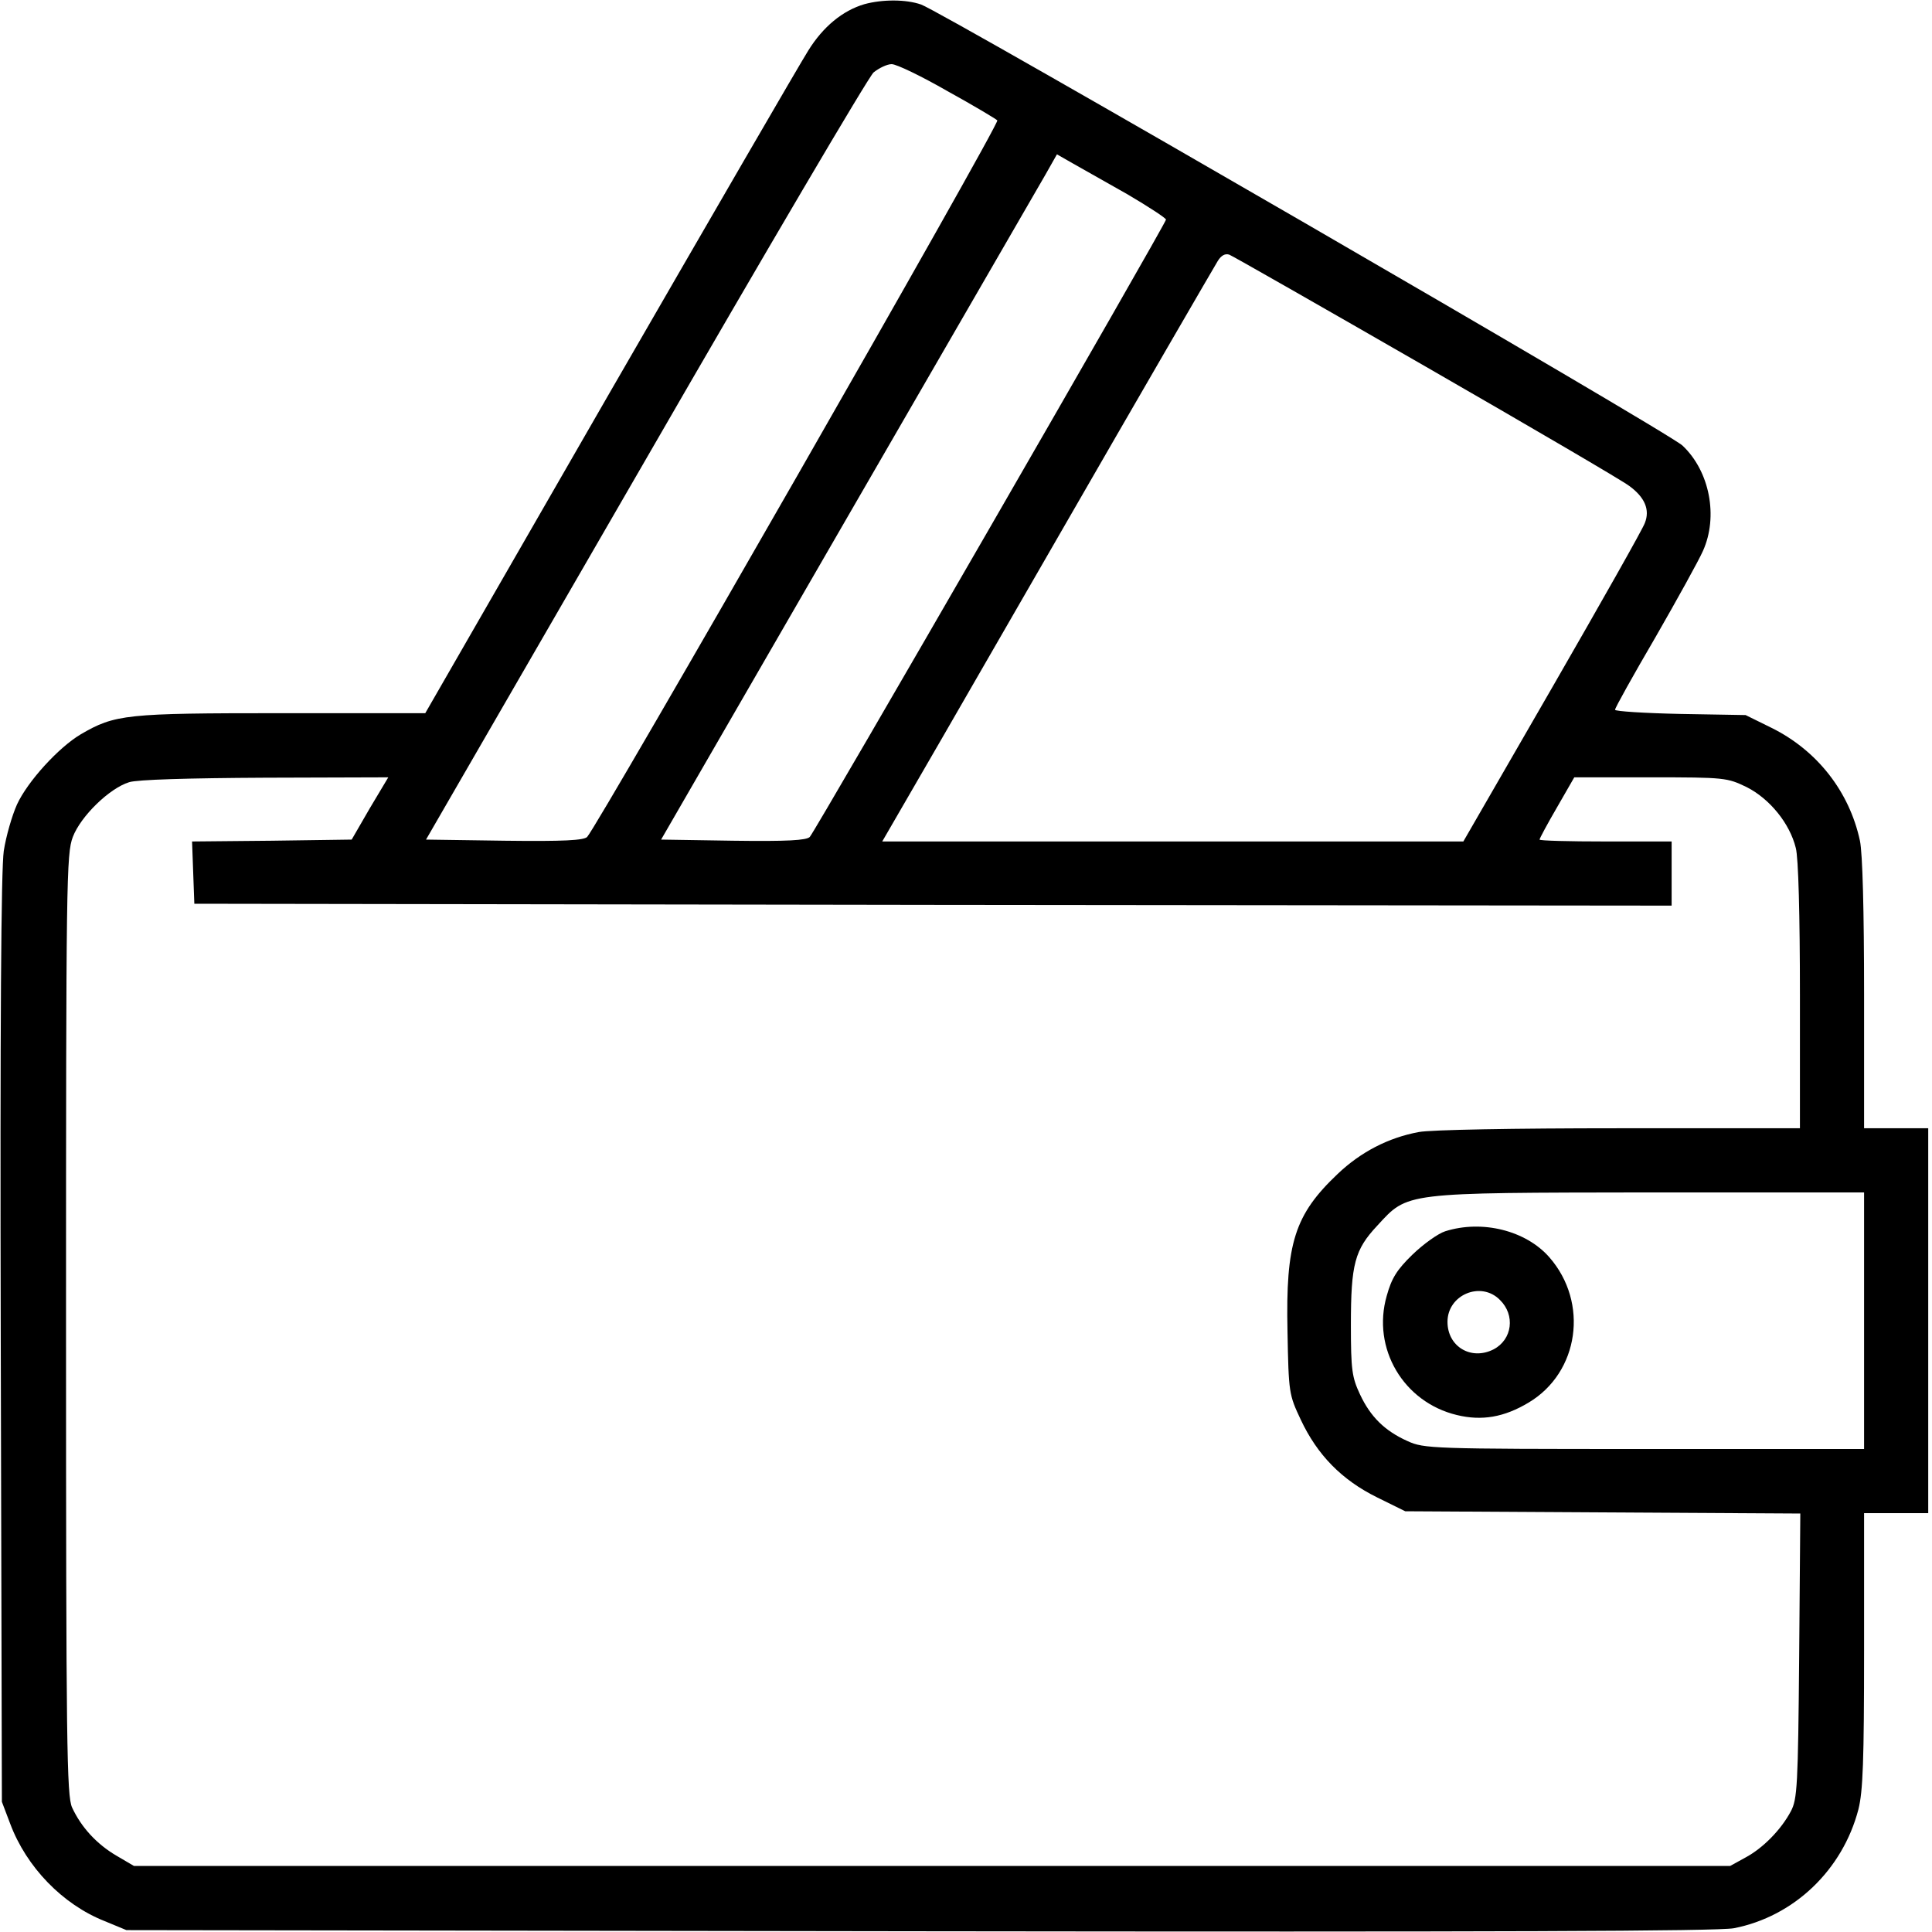
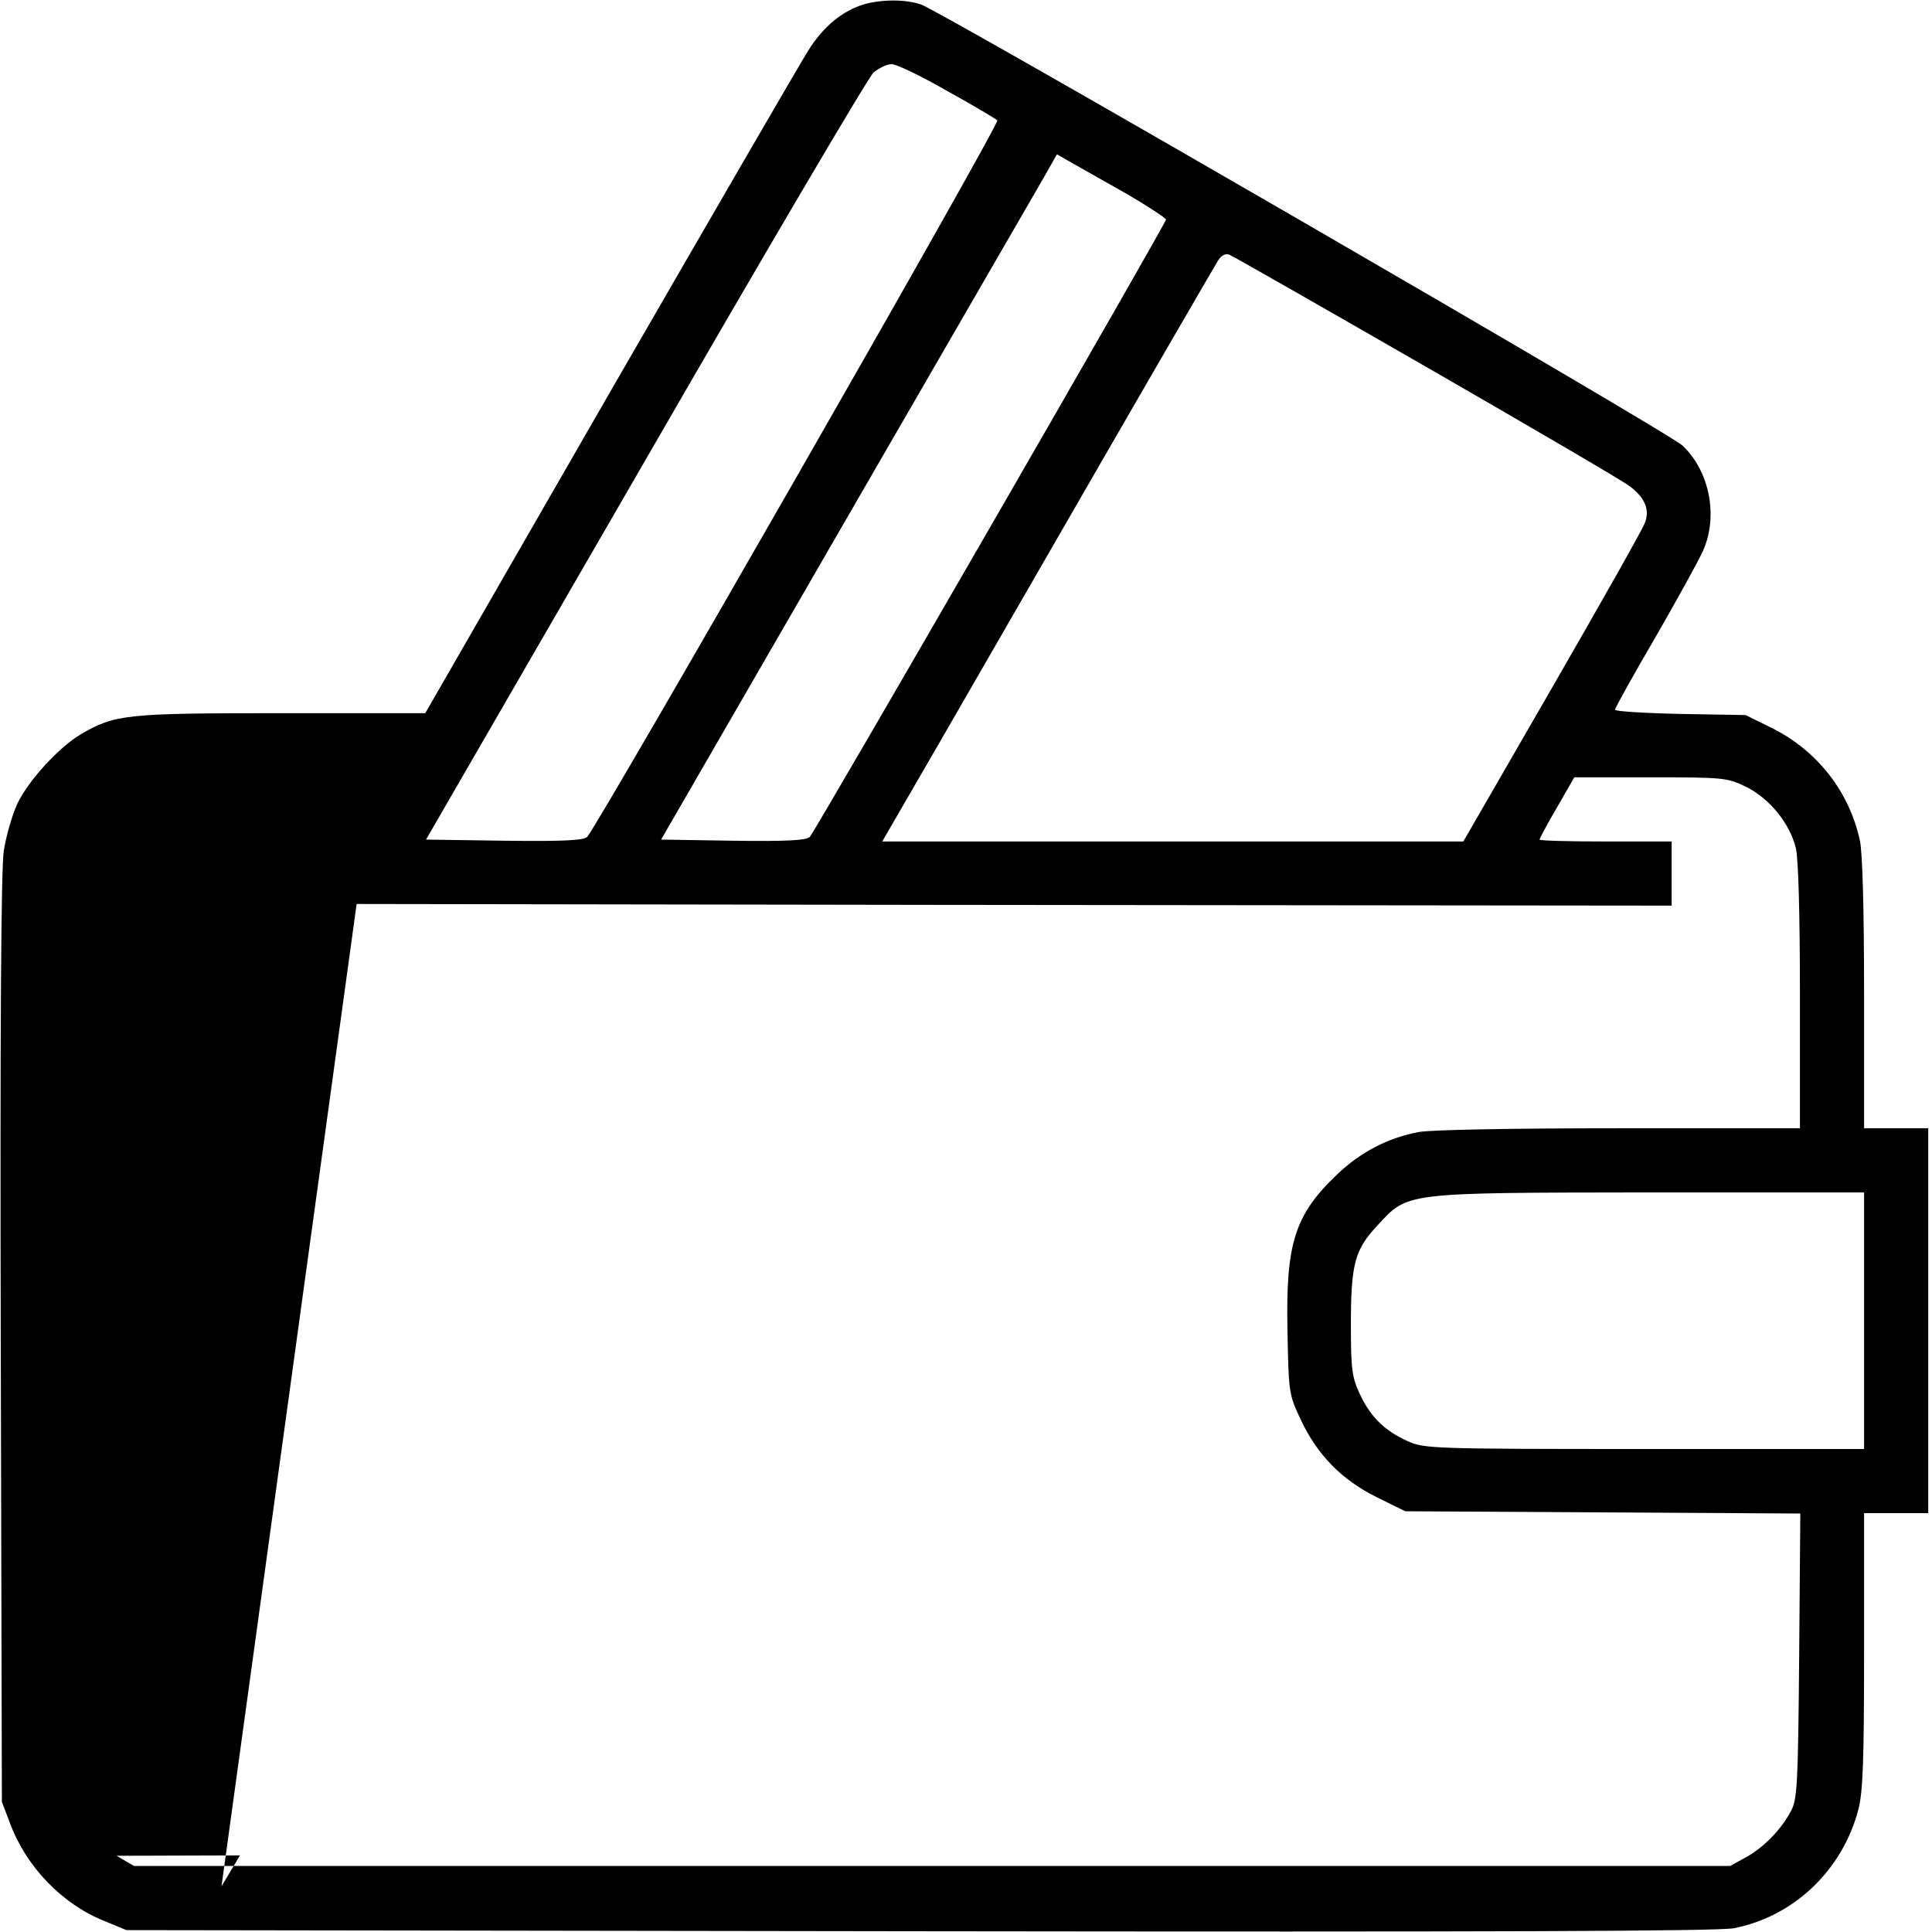
<svg xmlns="http://www.w3.org/2000/svg" version="1.0" width="512pt" height="512pt" viewBox="0 0 512 512" preserveAspectRatio="xMidYMid meet">
  <g transform="translate(0,512) scale(0.1,-0.1)" fill="#000000" stroke="none">
-     <path d="M2291 5109 c-58 -17 -110 -60 -149 -123 -21 -33 -258 -442 -527 -908 l-488 -848 -382 0 c-412 0 -440 -3 -531 -56 -59 -35 -141 -125 -169 -186 -13 -29 -29 -84 -35 -123 -7 -48 -10 -455 -8 -1295 l3 -1225 22 -58 c43 -115 139 -214 250 -258 l58 -24 2100 -3 c1540 -2 2116 0 2160 8 159 31 288 154 330 315 12 48 15 128 15 422 l0 363 85 0 85 0 0 510 0 510 -85 0 -85 0 0 355 c0 222 -4 374 -11 407 -28 130 -113 239 -234 299 l-69 34 -173 3 c-95 2 -173 7 -173 11 0 5 48 91 107 192 58 101 115 204 126 229 41 91 18 211 -54 279 -36 35 -1961 1149 -2018 1169 -40 14 -102 14 -150 1z m219 -230 c69 -38 129 -74 133 -78 8 -8 -1058 -1868 -1087 -1899 -9 -9 -62 -12 -219 -10 l-208 3 581 1005 c319 553 591 1015 605 1028 15 12 36 22 48 22 13 0 79 -32 147 -71z m478 -274 c56 -33 102 -63 102 -67 0 -10 -929 -1620 -944 -1636 -9 -9 -59 -12 -203 -10 l-191 3 494 855 c272 470 508 879 525 908 l30 53 42 -24 c23 -13 88 -50 145 -82z m791 -457 c278 -160 521 -302 539 -316 41 -30 55 -63 41 -98 -5 -15 -116 -211 -245 -435 l-236 -409 -770 0 -770 0 22 38 c12 20 209 361 437 757 228 396 422 730 430 743 9 15 20 21 31 17 8 -3 243 -137 521 -297z m-2799 -1170 l-48 -83 -212 -3 -211 -2 3 -83 3 -82 1958 -3 1957 -2 0 85 0 85 -175 0 c-96 0 -175 2 -175 5 0 3 21 42 46 85 l46 80 202 0 c198 0 203 -1 255 -26 61 -31 114 -96 130 -161 7 -25 11 -179 11 -392 l0 -351 -479 0 c-279 0 -500 -4 -531 -10 -81 -15 -154 -53 -215 -111 -114 -108 -138 -183 -133 -417 3 -164 4 -168 35 -234 44 -94 109 -160 202 -206 l75 -37 523 -3 524 -3 -3 -377 c-3 -345 -5 -380 -22 -412 -26 -49 -74 -98 -121 -123 l-40 -22 -2115 0 -2115 0 -46 27 c-53 31 -94 76 -118 128 -14 31 -16 161 -16 1280 0 1181 1 1247 18 1292 21 55 97 129 149 145 20 7 159 11 360 12 l327 1 -49 -82z m3960 -1358 l0 -340 -582 0 c-565 0 -584 1 -628 21 -60 27 -98 64 -126 124 -21 45 -24 64 -24 184 0 161 10 199 70 263 82 89 66 87 723 88 l567 0 0 -340z" />
-     <path d="M3830 1857 c-19 -6 -58 -34 -87 -62 -41 -40 -55 -62 -68 -109 -40 -139 44 -282 186 -316 66 -16 125 -6 190 33 134 80 160 265 55 385 -62 71 -178 100 -276 69z m145 -182 c41 -40 33 -105 -17 -131 -59 -30 -122 7 -122 73 0 72 89 109 139 58z" />
+     <path d="M2291 5109 c-58 -17 -110 -60 -149 -123 -21 -33 -258 -442 -527 -908 l-488 -848 -382 0 c-412 0 -440 -3 -531 -56 -59 -35 -141 -125 -169 -186 -13 -29 -29 -84 -35 -123 -7 -48 -10 -455 -8 -1295 l3 -1225 22 -58 c43 -115 139 -214 250 -258 l58 -24 2100 -3 c1540 -2 2116 0 2160 8 159 31 288 154 330 315 12 48 15 128 15 422 l0 363 85 0 85 0 0 510 0 510 -85 0 -85 0 0 355 c0 222 -4 374 -11 407 -28 130 -113 239 -234 299 l-69 34 -173 3 c-95 2 -173 7 -173 11 0 5 48 91 107 192 58 101 115 204 126 229 41 91 18 211 -54 279 -36 35 -1961 1149 -2018 1169 -40 14 -102 14 -150 1z m219 -230 c69 -38 129 -74 133 -78 8 -8 -1058 -1868 -1087 -1899 -9 -9 -62 -12 -219 -10 l-208 3 581 1005 c319 553 591 1015 605 1028 15 12 36 22 48 22 13 0 79 -32 147 -71z m478 -274 c56 -33 102 -63 102 -67 0 -10 -929 -1620 -944 -1636 -9 -9 -59 -12 -203 -10 l-191 3 494 855 c272 470 508 879 525 908 l30 53 42 -24 c23 -13 88 -50 145 -82z m791 -457 c278 -160 521 -302 539 -316 41 -30 55 -63 41 -98 -5 -15 -116 -211 -245 -435 l-236 -409 -770 0 -770 0 22 38 c12 20 209 361 437 757 228 396 422 730 430 743 9 15 20 21 31 17 8 -3 243 -137 521 -297z m-2799 -1170 l-48 -83 -212 -3 -211 -2 3 -83 3 -82 1958 -3 1957 -2 0 85 0 85 -175 0 c-96 0 -175 2 -175 5 0 3 21 42 46 85 l46 80 202 0 c198 0 203 -1 255 -26 61 -31 114 -96 130 -161 7 -25 11 -179 11 -392 l0 -351 -479 0 c-279 0 -500 -4 -531 -10 -81 -15 -154 -53 -215 -111 -114 -108 -138 -183 -133 -417 3 -164 4 -168 35 -234 44 -94 109 -160 202 -206 l75 -37 523 -3 524 -3 -3 -377 c-3 -345 -5 -380 -22 -412 -26 -49 -74 -98 -121 -123 l-40 -22 -2115 0 -2115 0 -46 27 l327 1 -49 -82z m3960 -1358 l0 -340 -582 0 c-565 0 -584 1 -628 21 -60 27 -98 64 -126 124 -21 45 -24 64 -24 184 0 161 10 199 70 263 82 89 66 87 723 88 l567 0 0 -340z" />
  </g>
</svg>